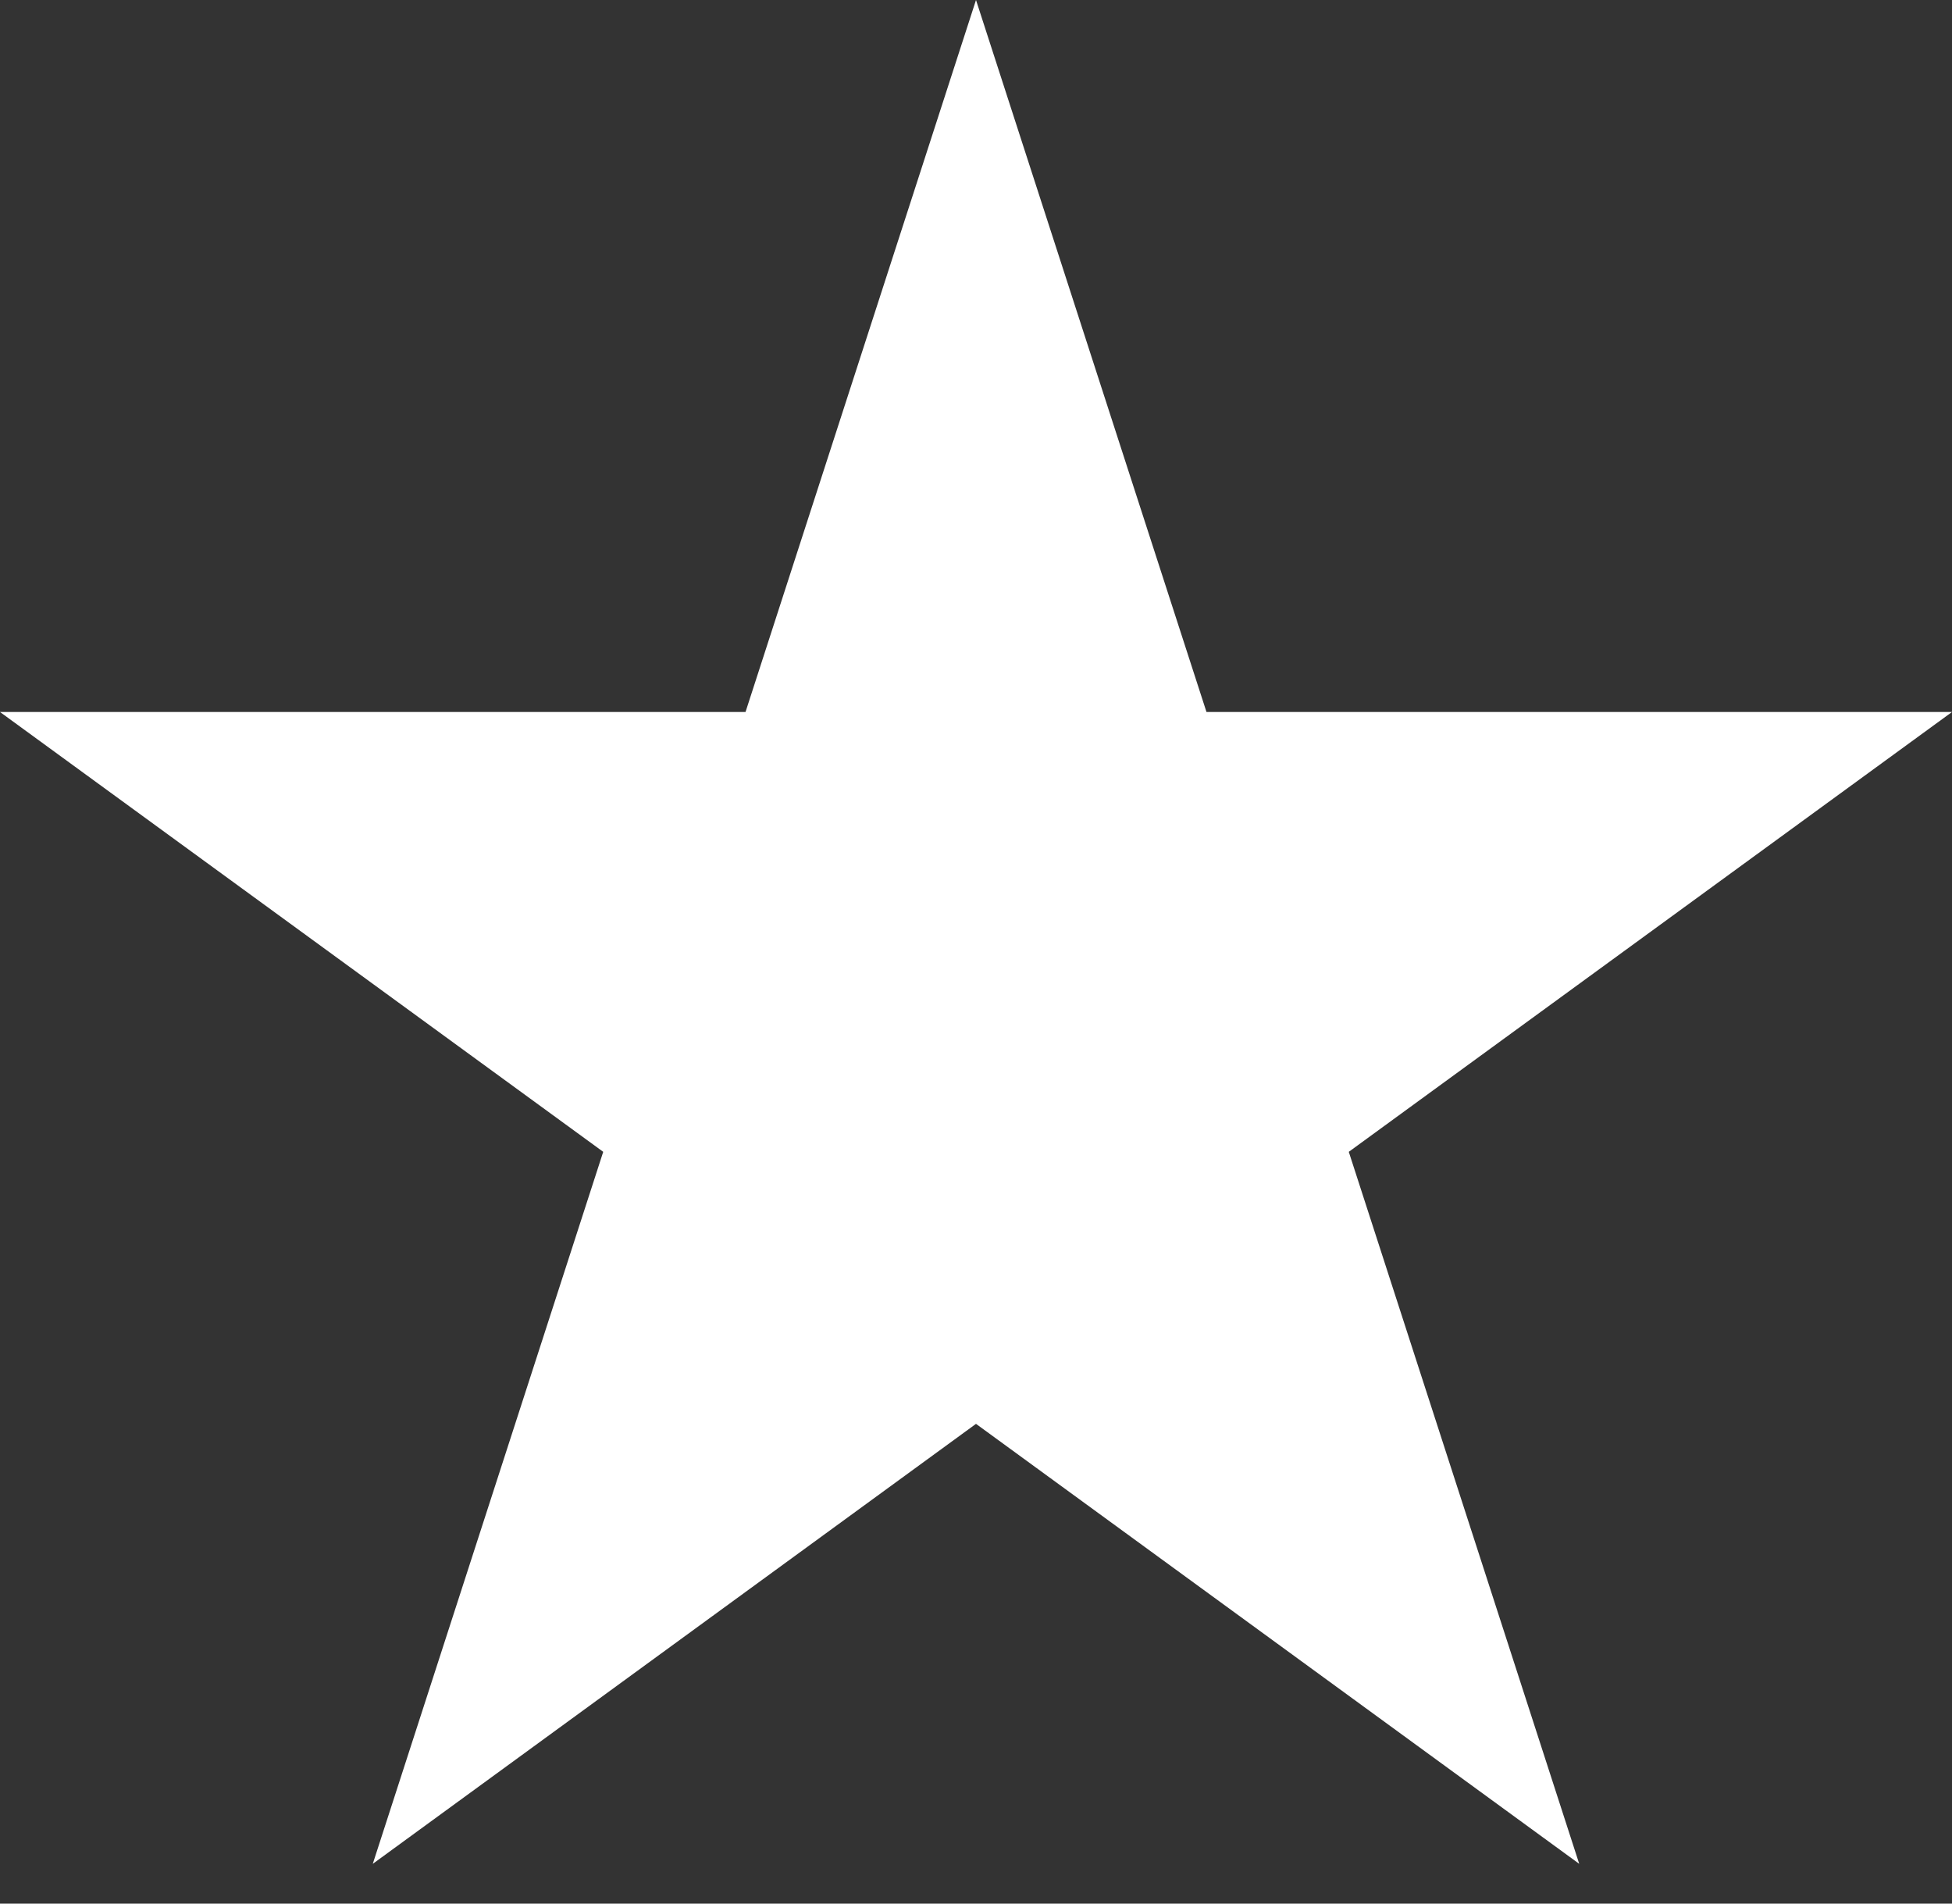
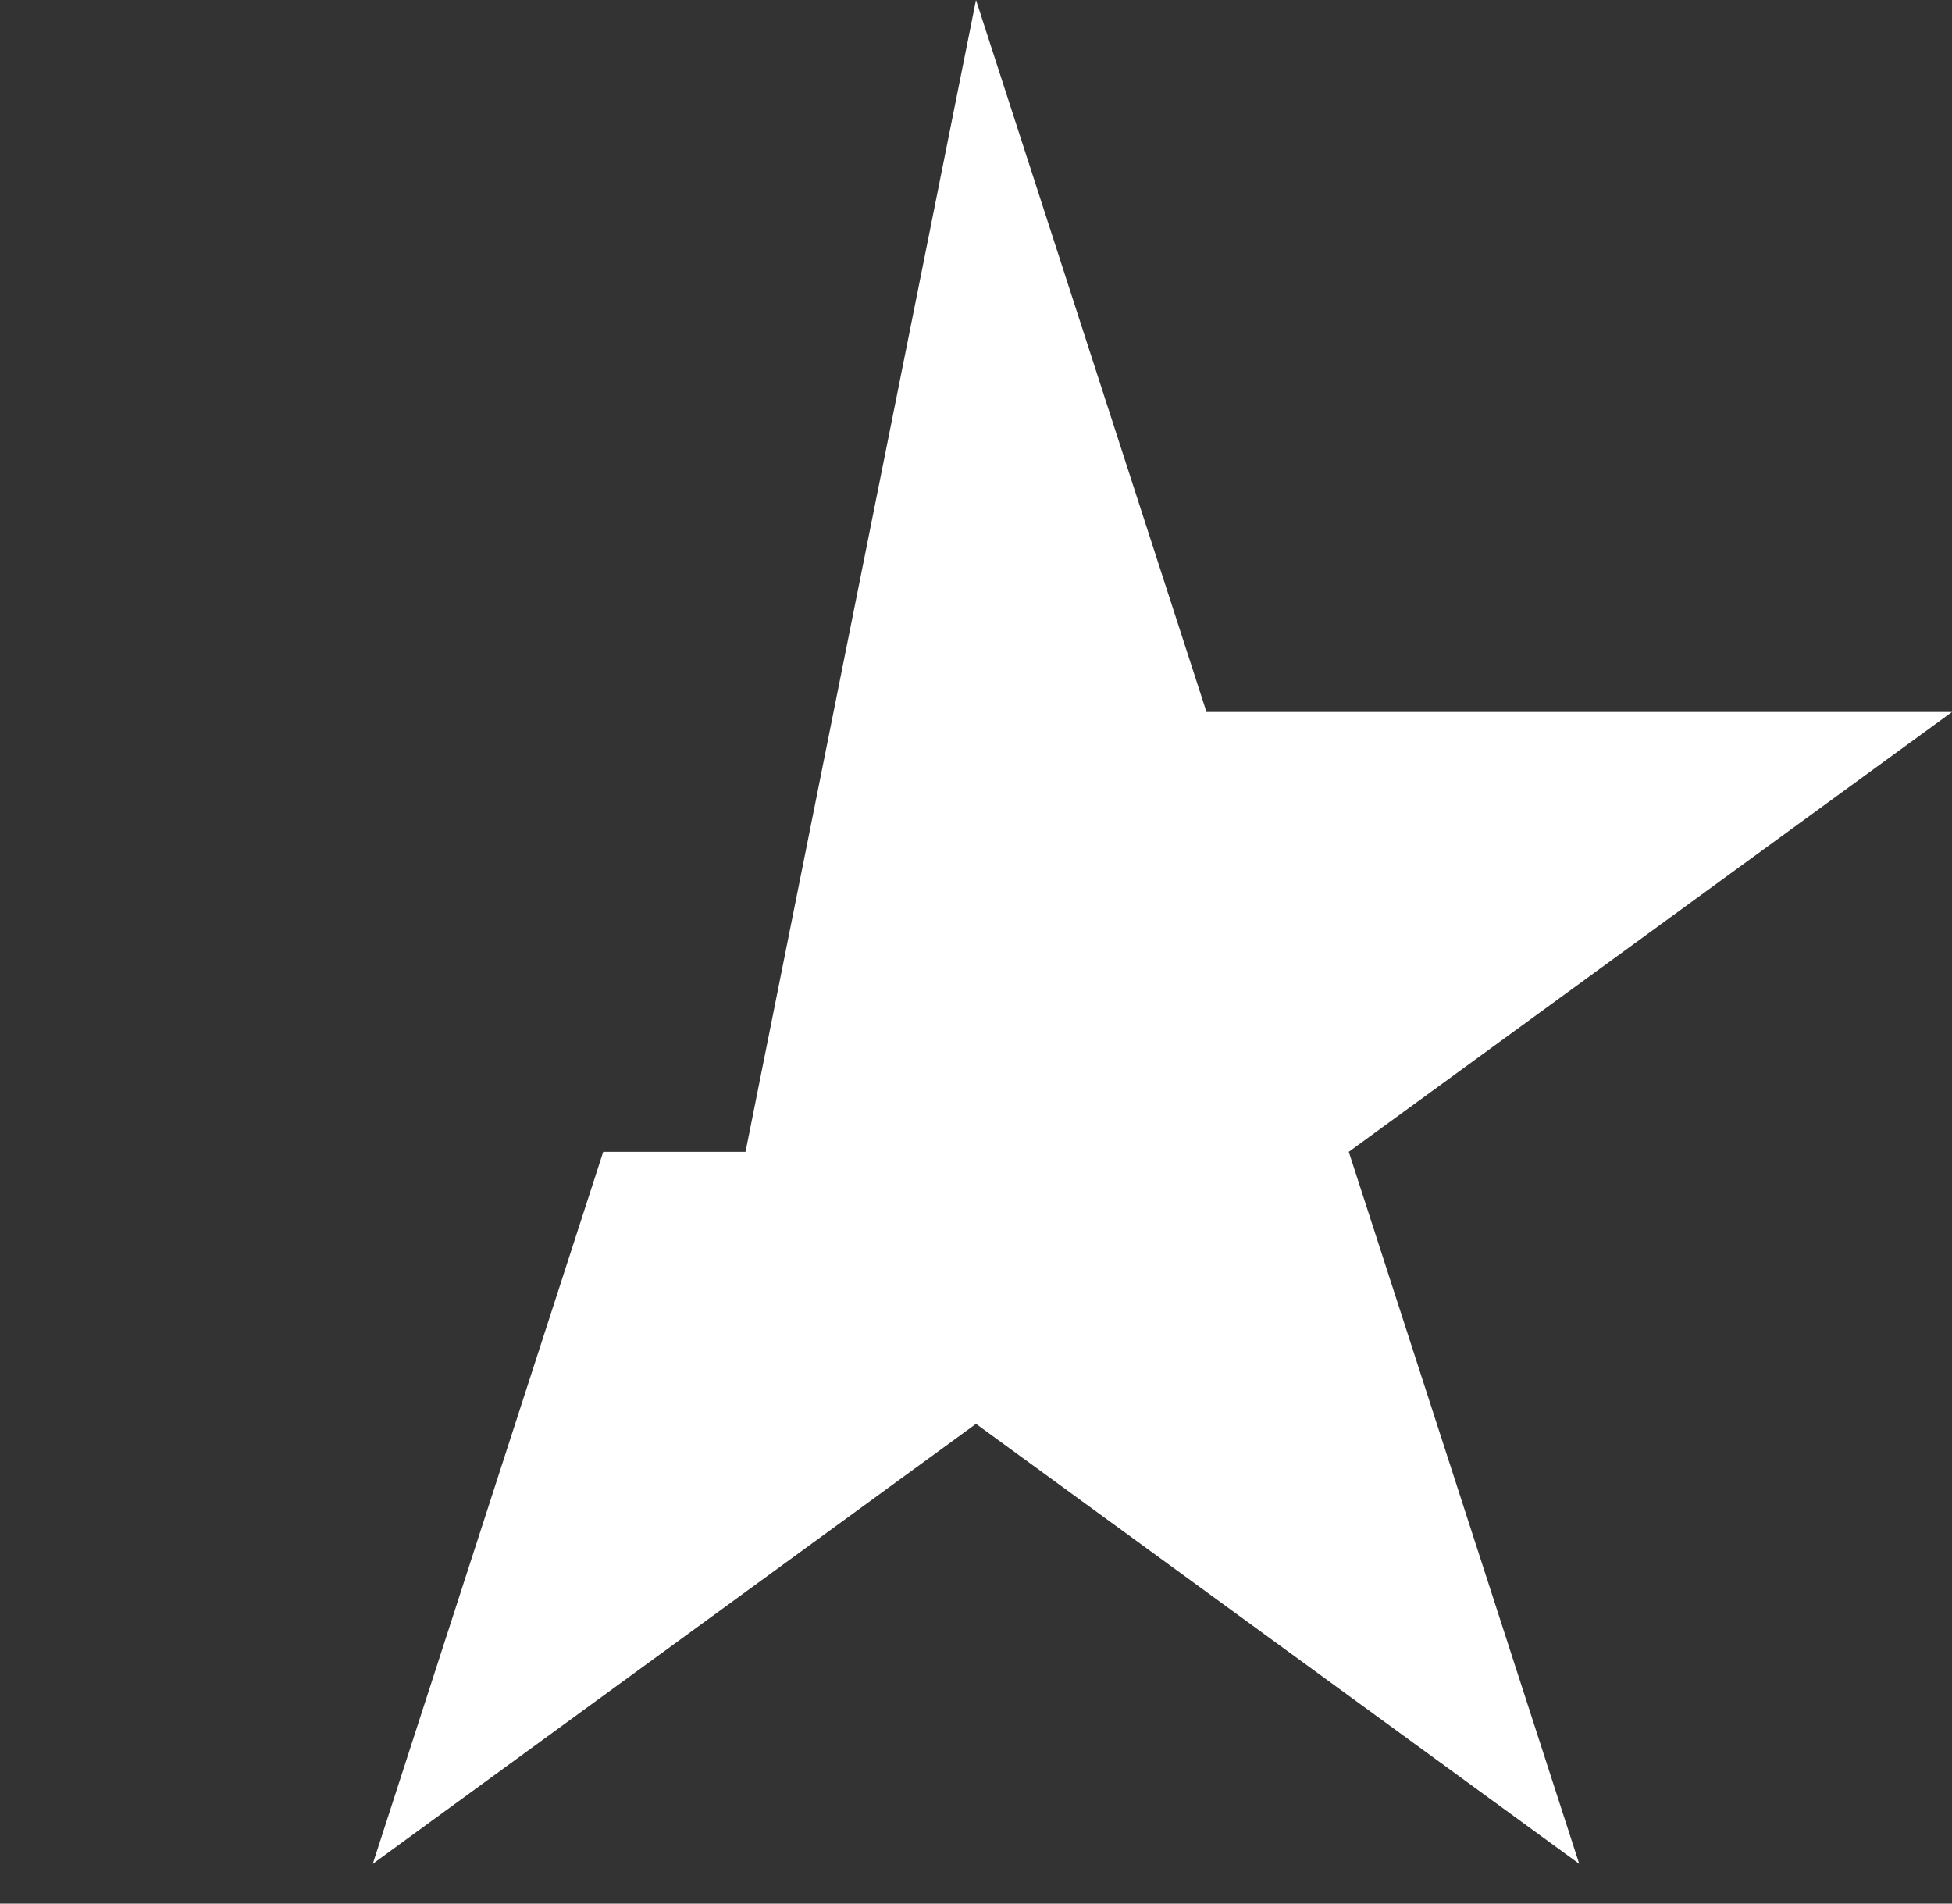
<svg xmlns="http://www.w3.org/2000/svg" width="40" height="39" viewBox="0 0 40 39" fill="none">
  <rect x="0" y="0" width="40" height="39" fill="#333333" stroke="none" />
-   <path d="M20 0L24.723 14.587H40L27.639 23.598L32.361 38.185L20 29.171L7.639 38.185L12.361 23.598L0 14.587H15.277L20 0Z" fill="white" />
+   <path d="M20 0L24.723 14.587H40L27.639 23.598L32.361 38.185L20 29.171L7.639 38.185L12.361 23.598H15.277L20 0Z" fill="white" />
</svg>